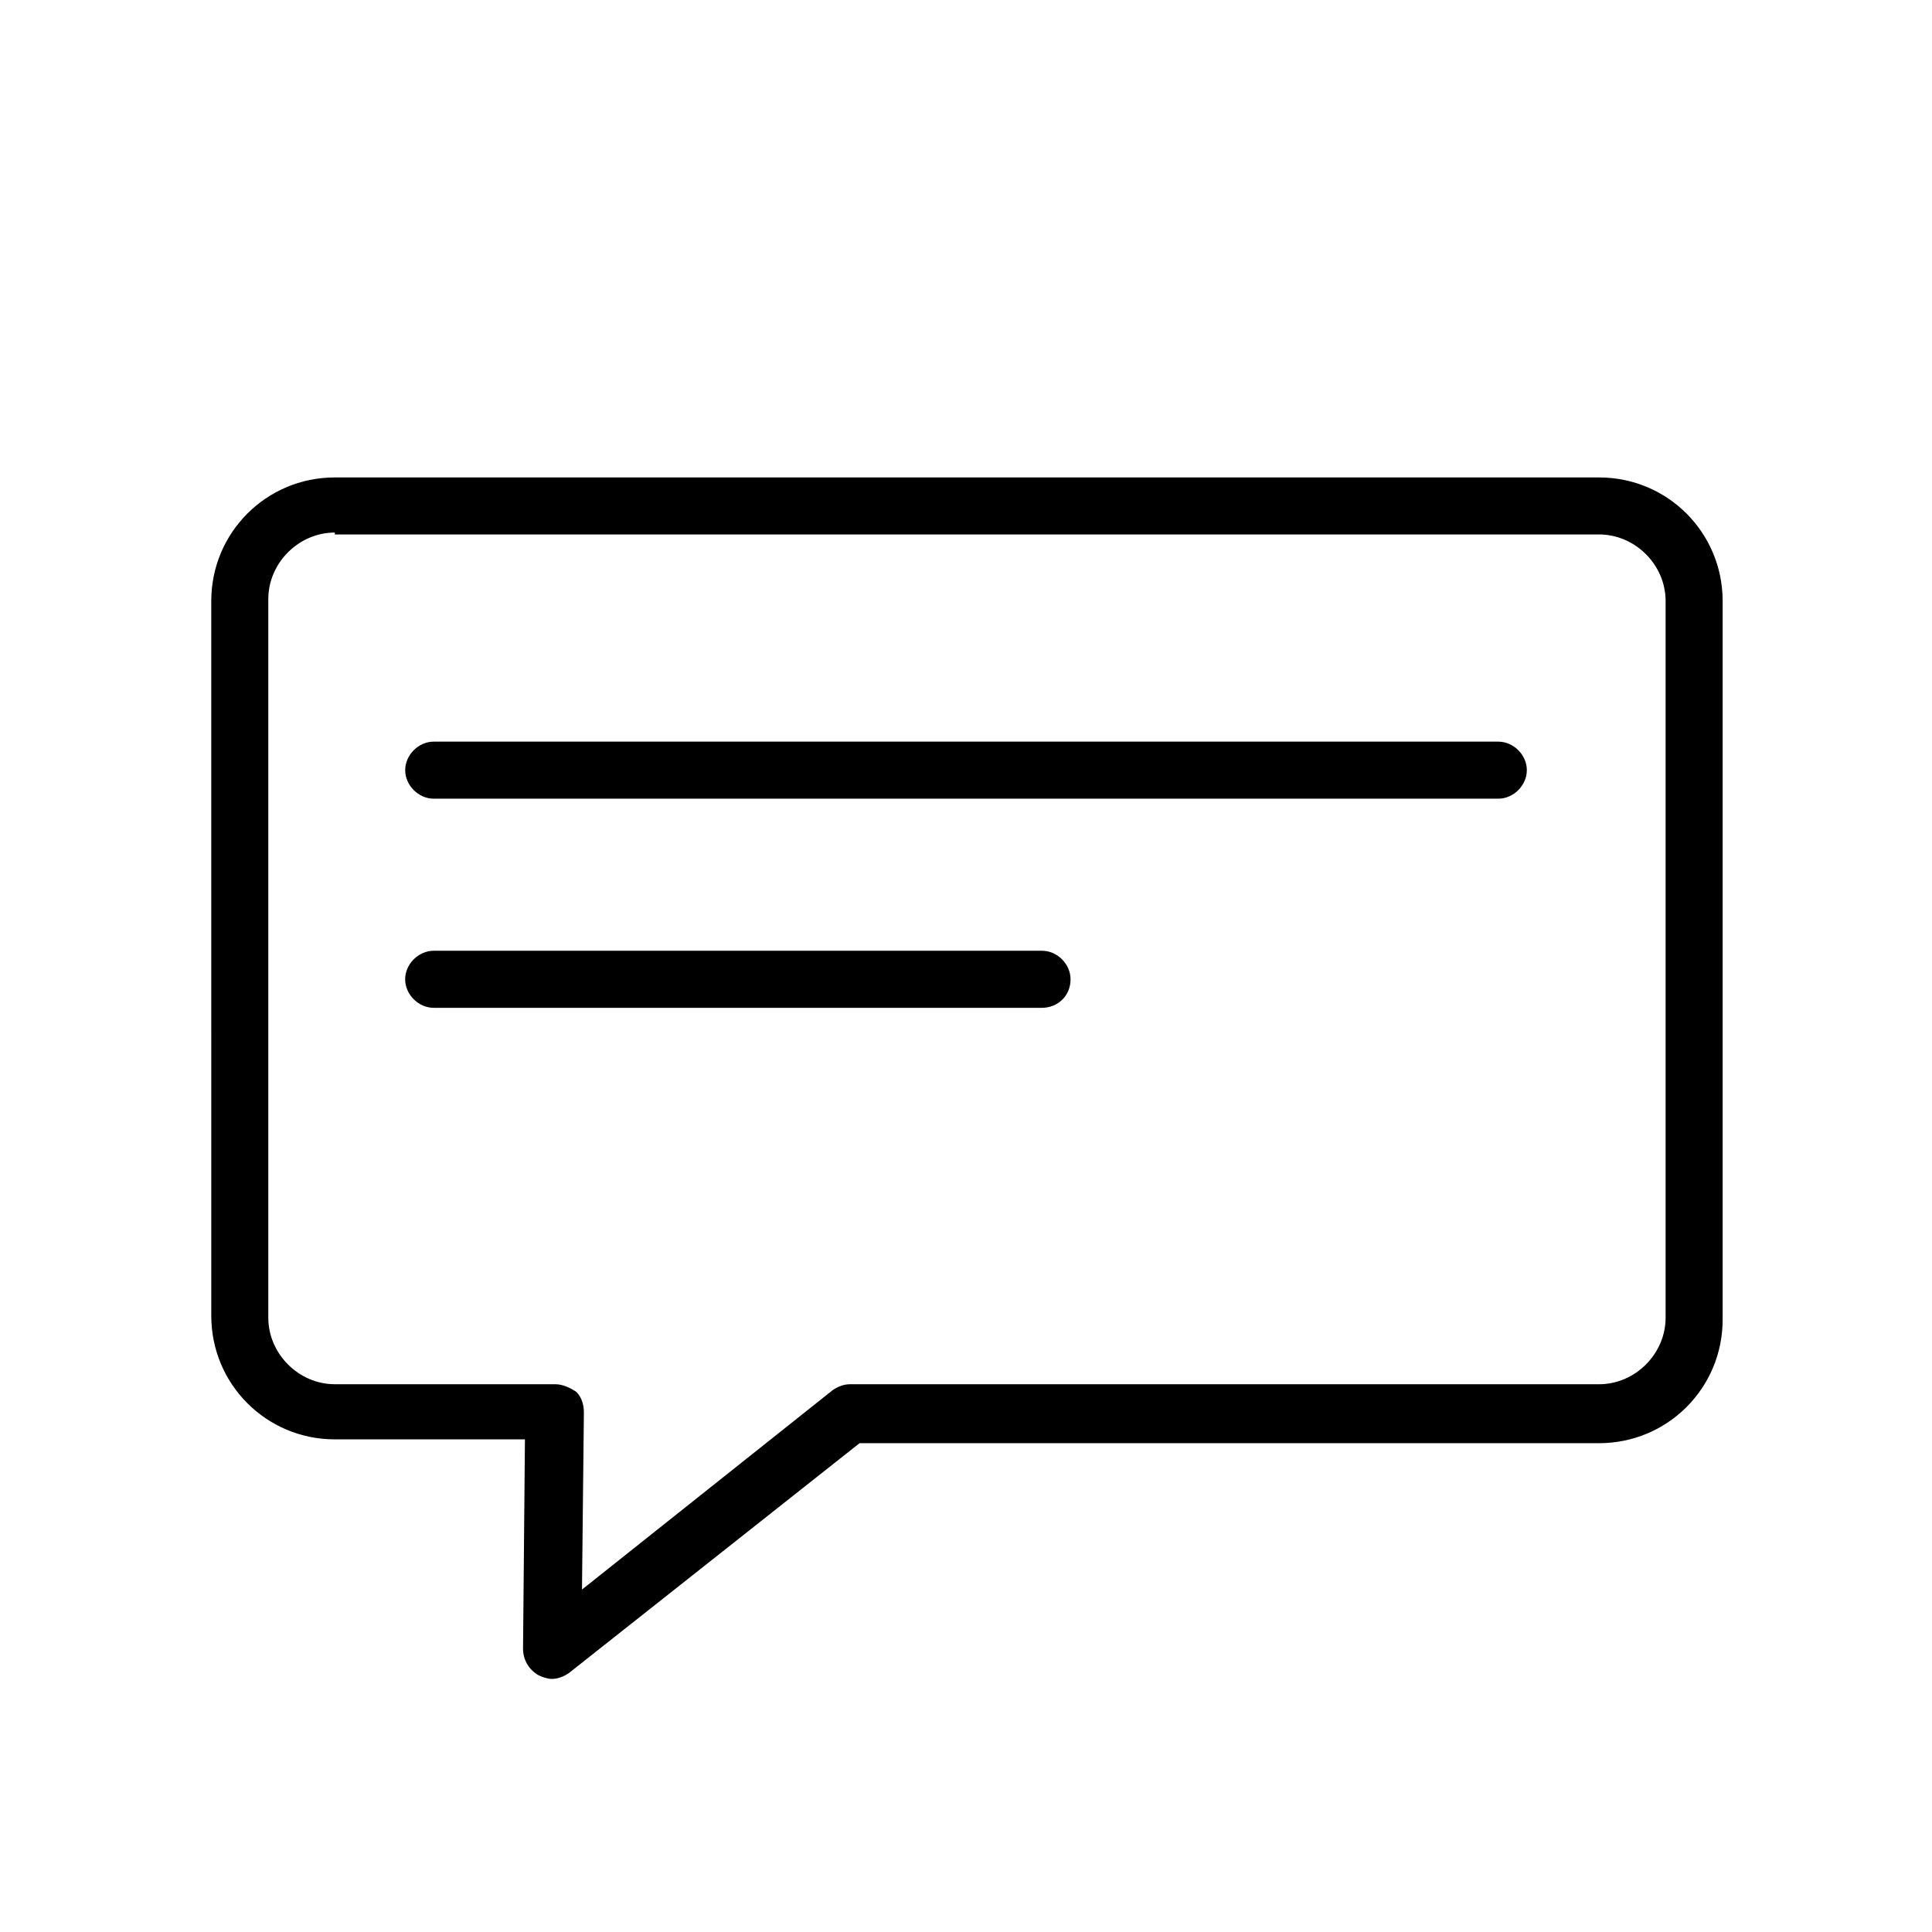
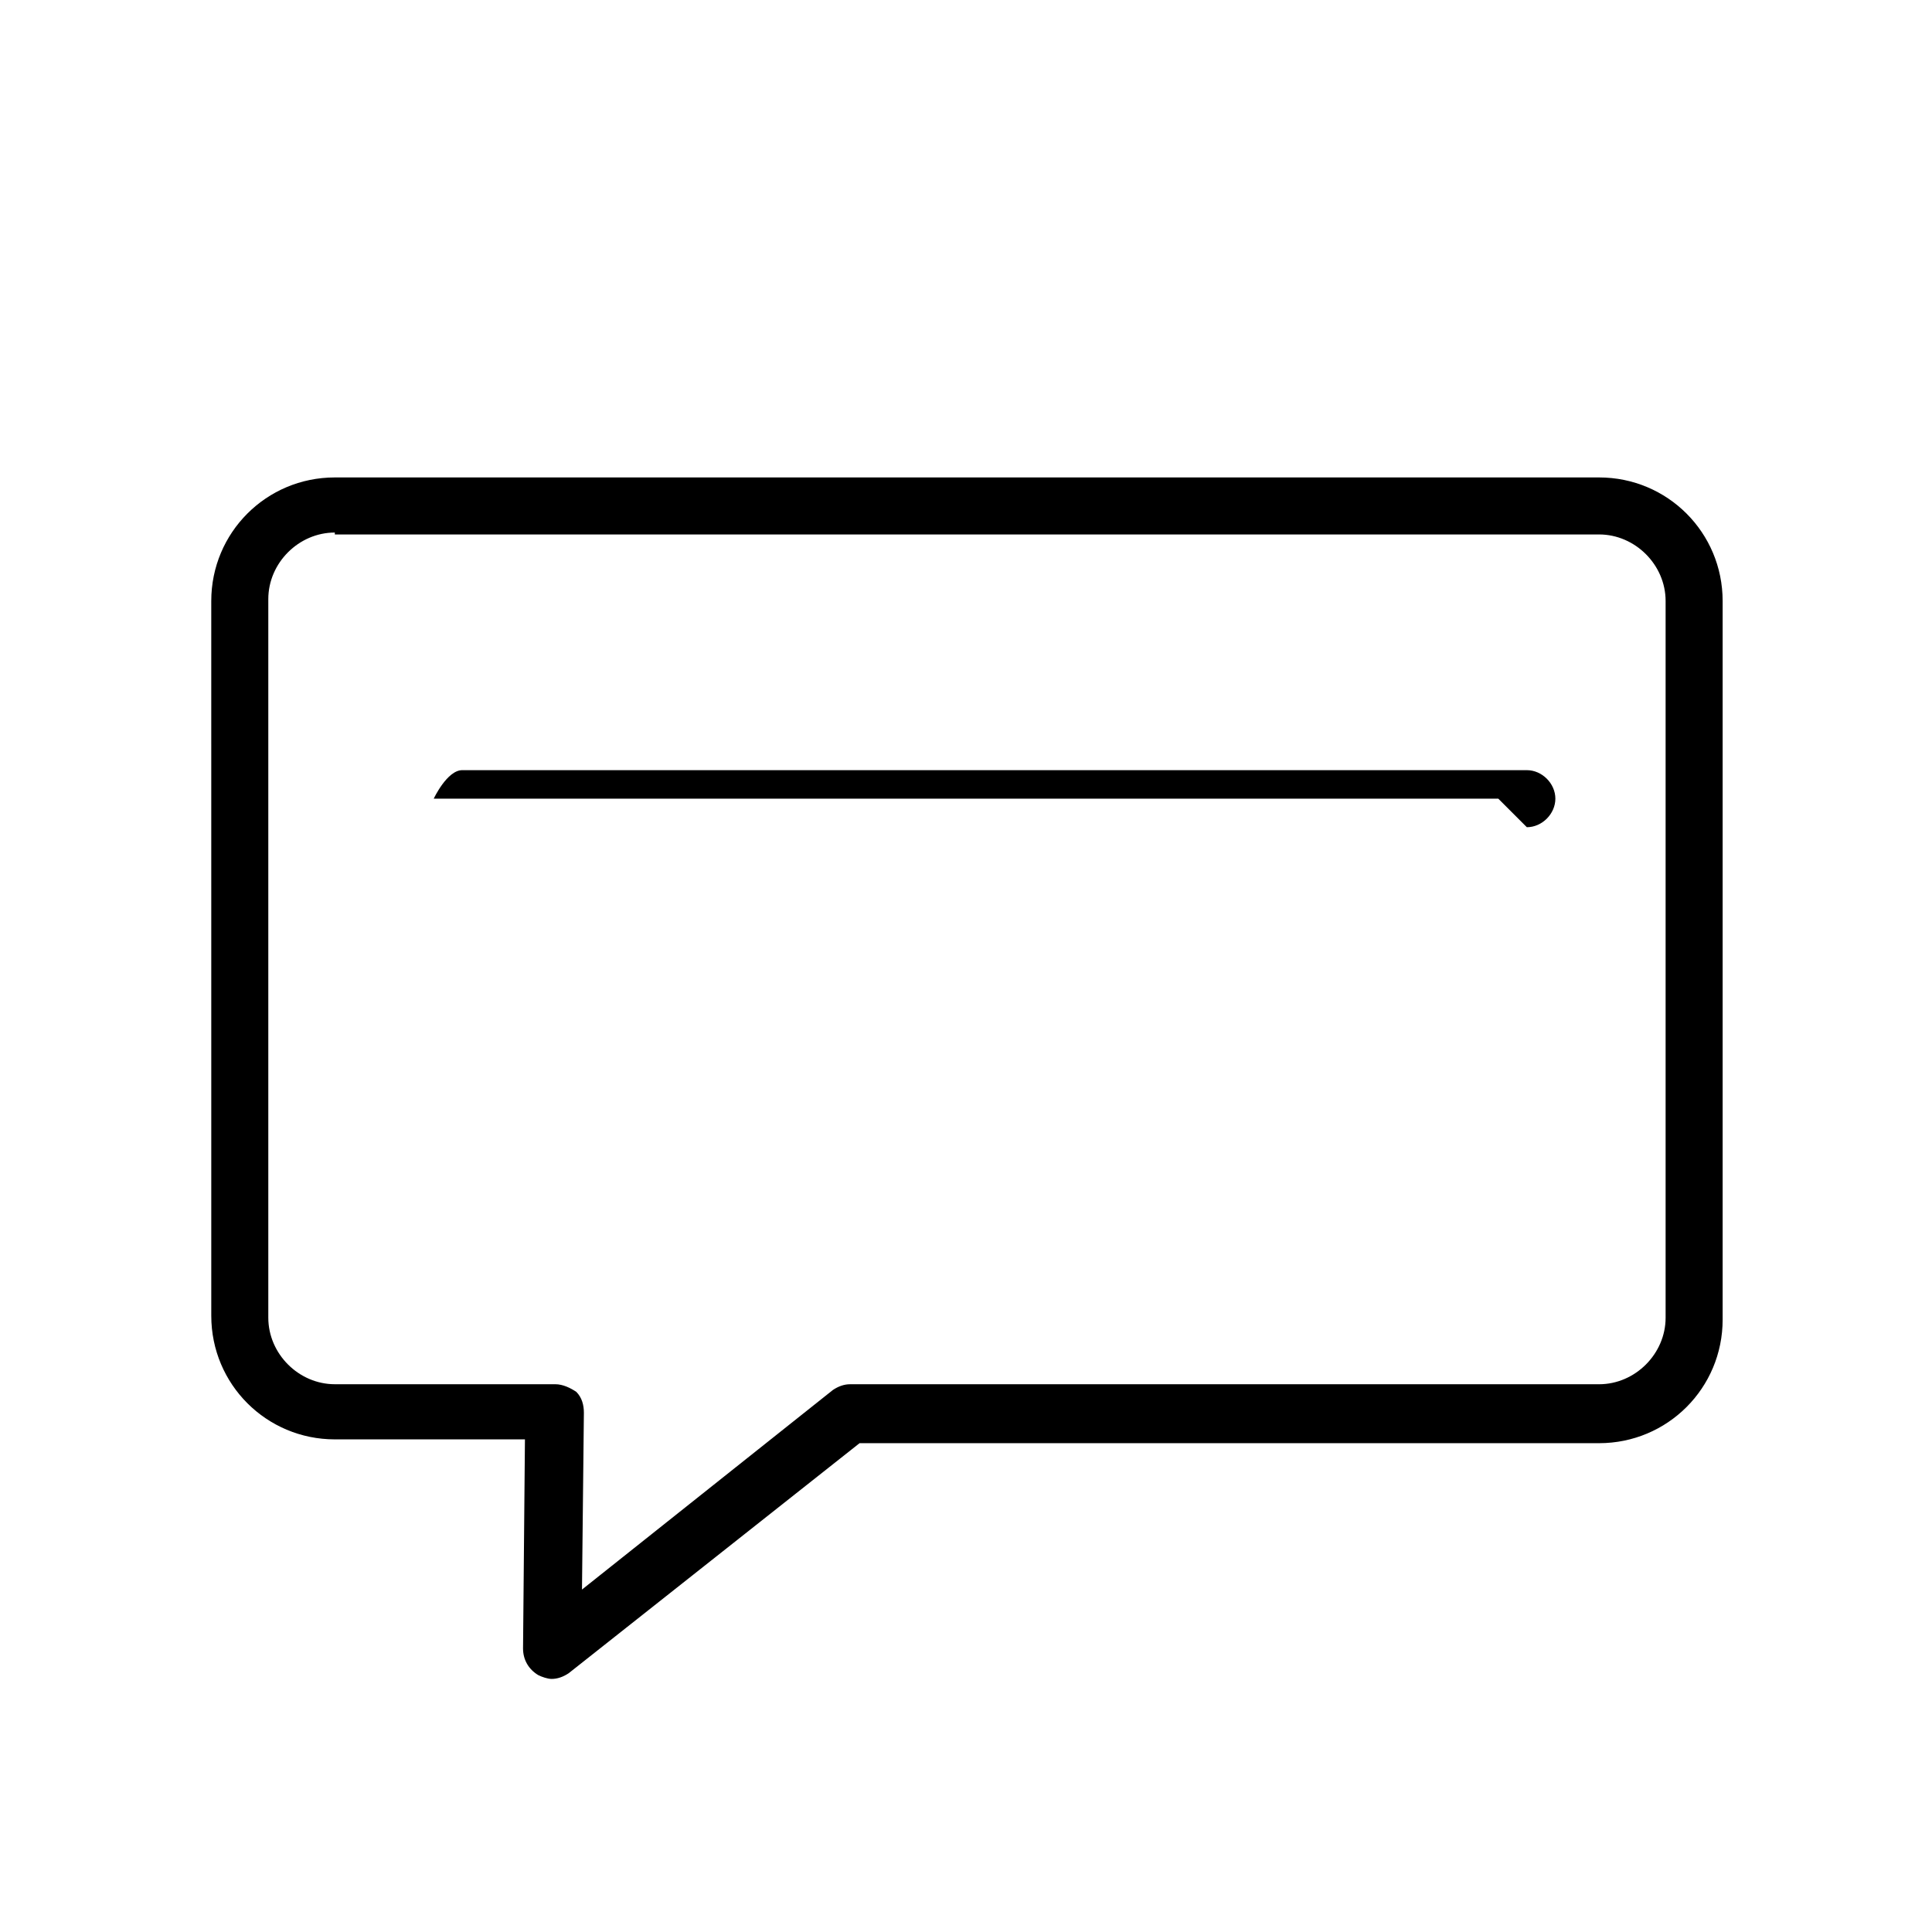
<svg xmlns="http://www.w3.org/2000/svg" fill="#000000" width="800px" height="800px" version="1.1" viewBox="144 144 512 512">
  <g>
    <path d="m290.17 588.93c-1.008 0-2.519-0.504-3.527-1.008-2.519-1.512-4.031-4.031-4.031-7.055l0.504-55.418h-50.379c-18.137 0-32.746-14.609-32.746-32.746l-0.004-189.43c0-18.137 14.609-32.746 32.746-32.746h335.04c18.137 0 32.746 14.609 32.746 32.746v190.44c0 18.137-14.609 32.746-32.746 32.746h-195.98l-77.082 60.961c-1.512 1.008-3.023 1.512-4.535 1.512zm-57.434-303.8c-9.574 0-17.633 8.062-17.633 17.633v190.44c0 9.574 8.062 17.633 17.633 17.633h58.441c2.016 0 4.031 1.008 5.543 2.016 1.512 1.512 2.016 3.527 2.016 5.543l-0.504 46.855 66.504-52.898c1.512-1.008 3.023-1.512 4.535-1.512h198.5c9.574 0 17.633-8.062 17.633-17.633v-189.94c0-9.574-8.062-17.633-17.633-17.633h-335.04z" />
-     <path d="m541.07 355.66h-282.13c-4.031 0-7.559-3.527-7.559-7.559s3.527-7.559 7.559-7.559h282.13c4.031 0 7.559 3.527 7.559 7.559-0.004 4.031-3.531 7.559-7.559 7.559z" />
-     <path d="m420.15 411.08h-161.22c-4.031 0-7.559-3.527-7.559-7.559s3.527-7.559 7.559-7.559h161.22c4.031 0 7.559 3.527 7.559 7.559-0.004 4.535-3.531 7.559-7.559 7.559z" />
+     <path d="m541.07 355.66h-282.13s3.527-7.559 7.559-7.559h282.13c4.031 0 7.559 3.527 7.559 7.559-0.004 4.031-3.531 7.559-7.559 7.559z" />
  </g>
</svg>